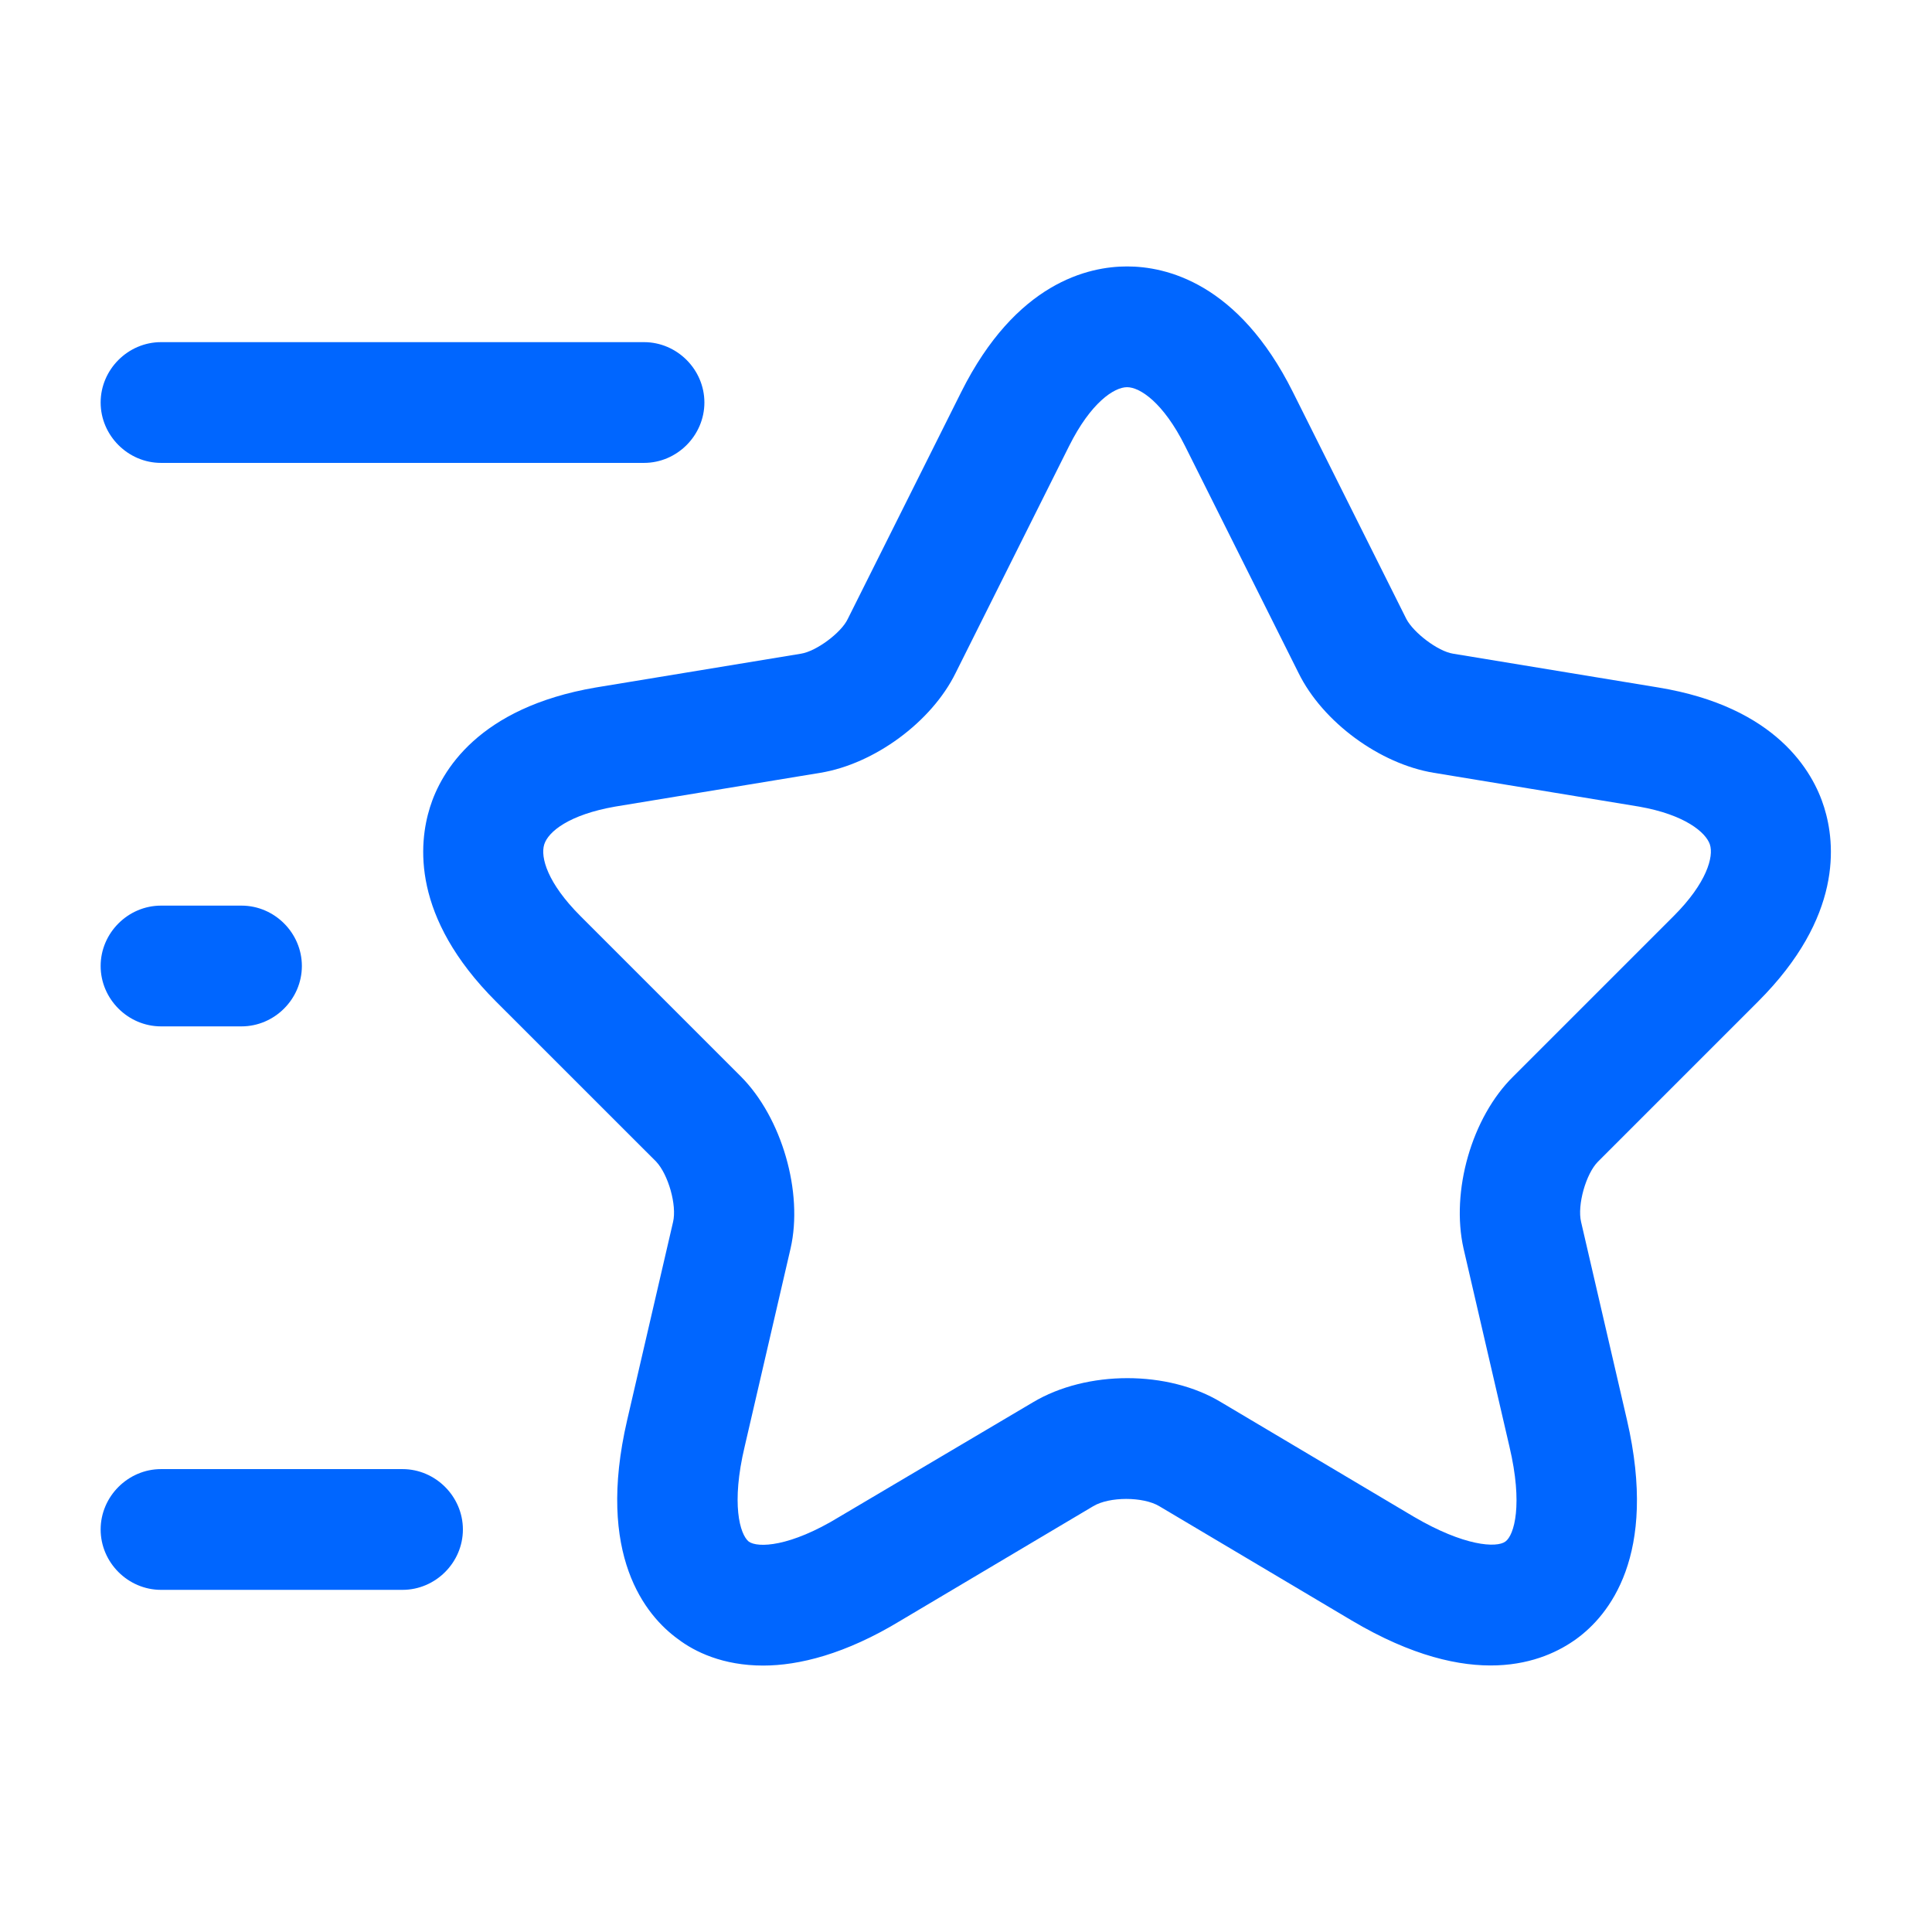
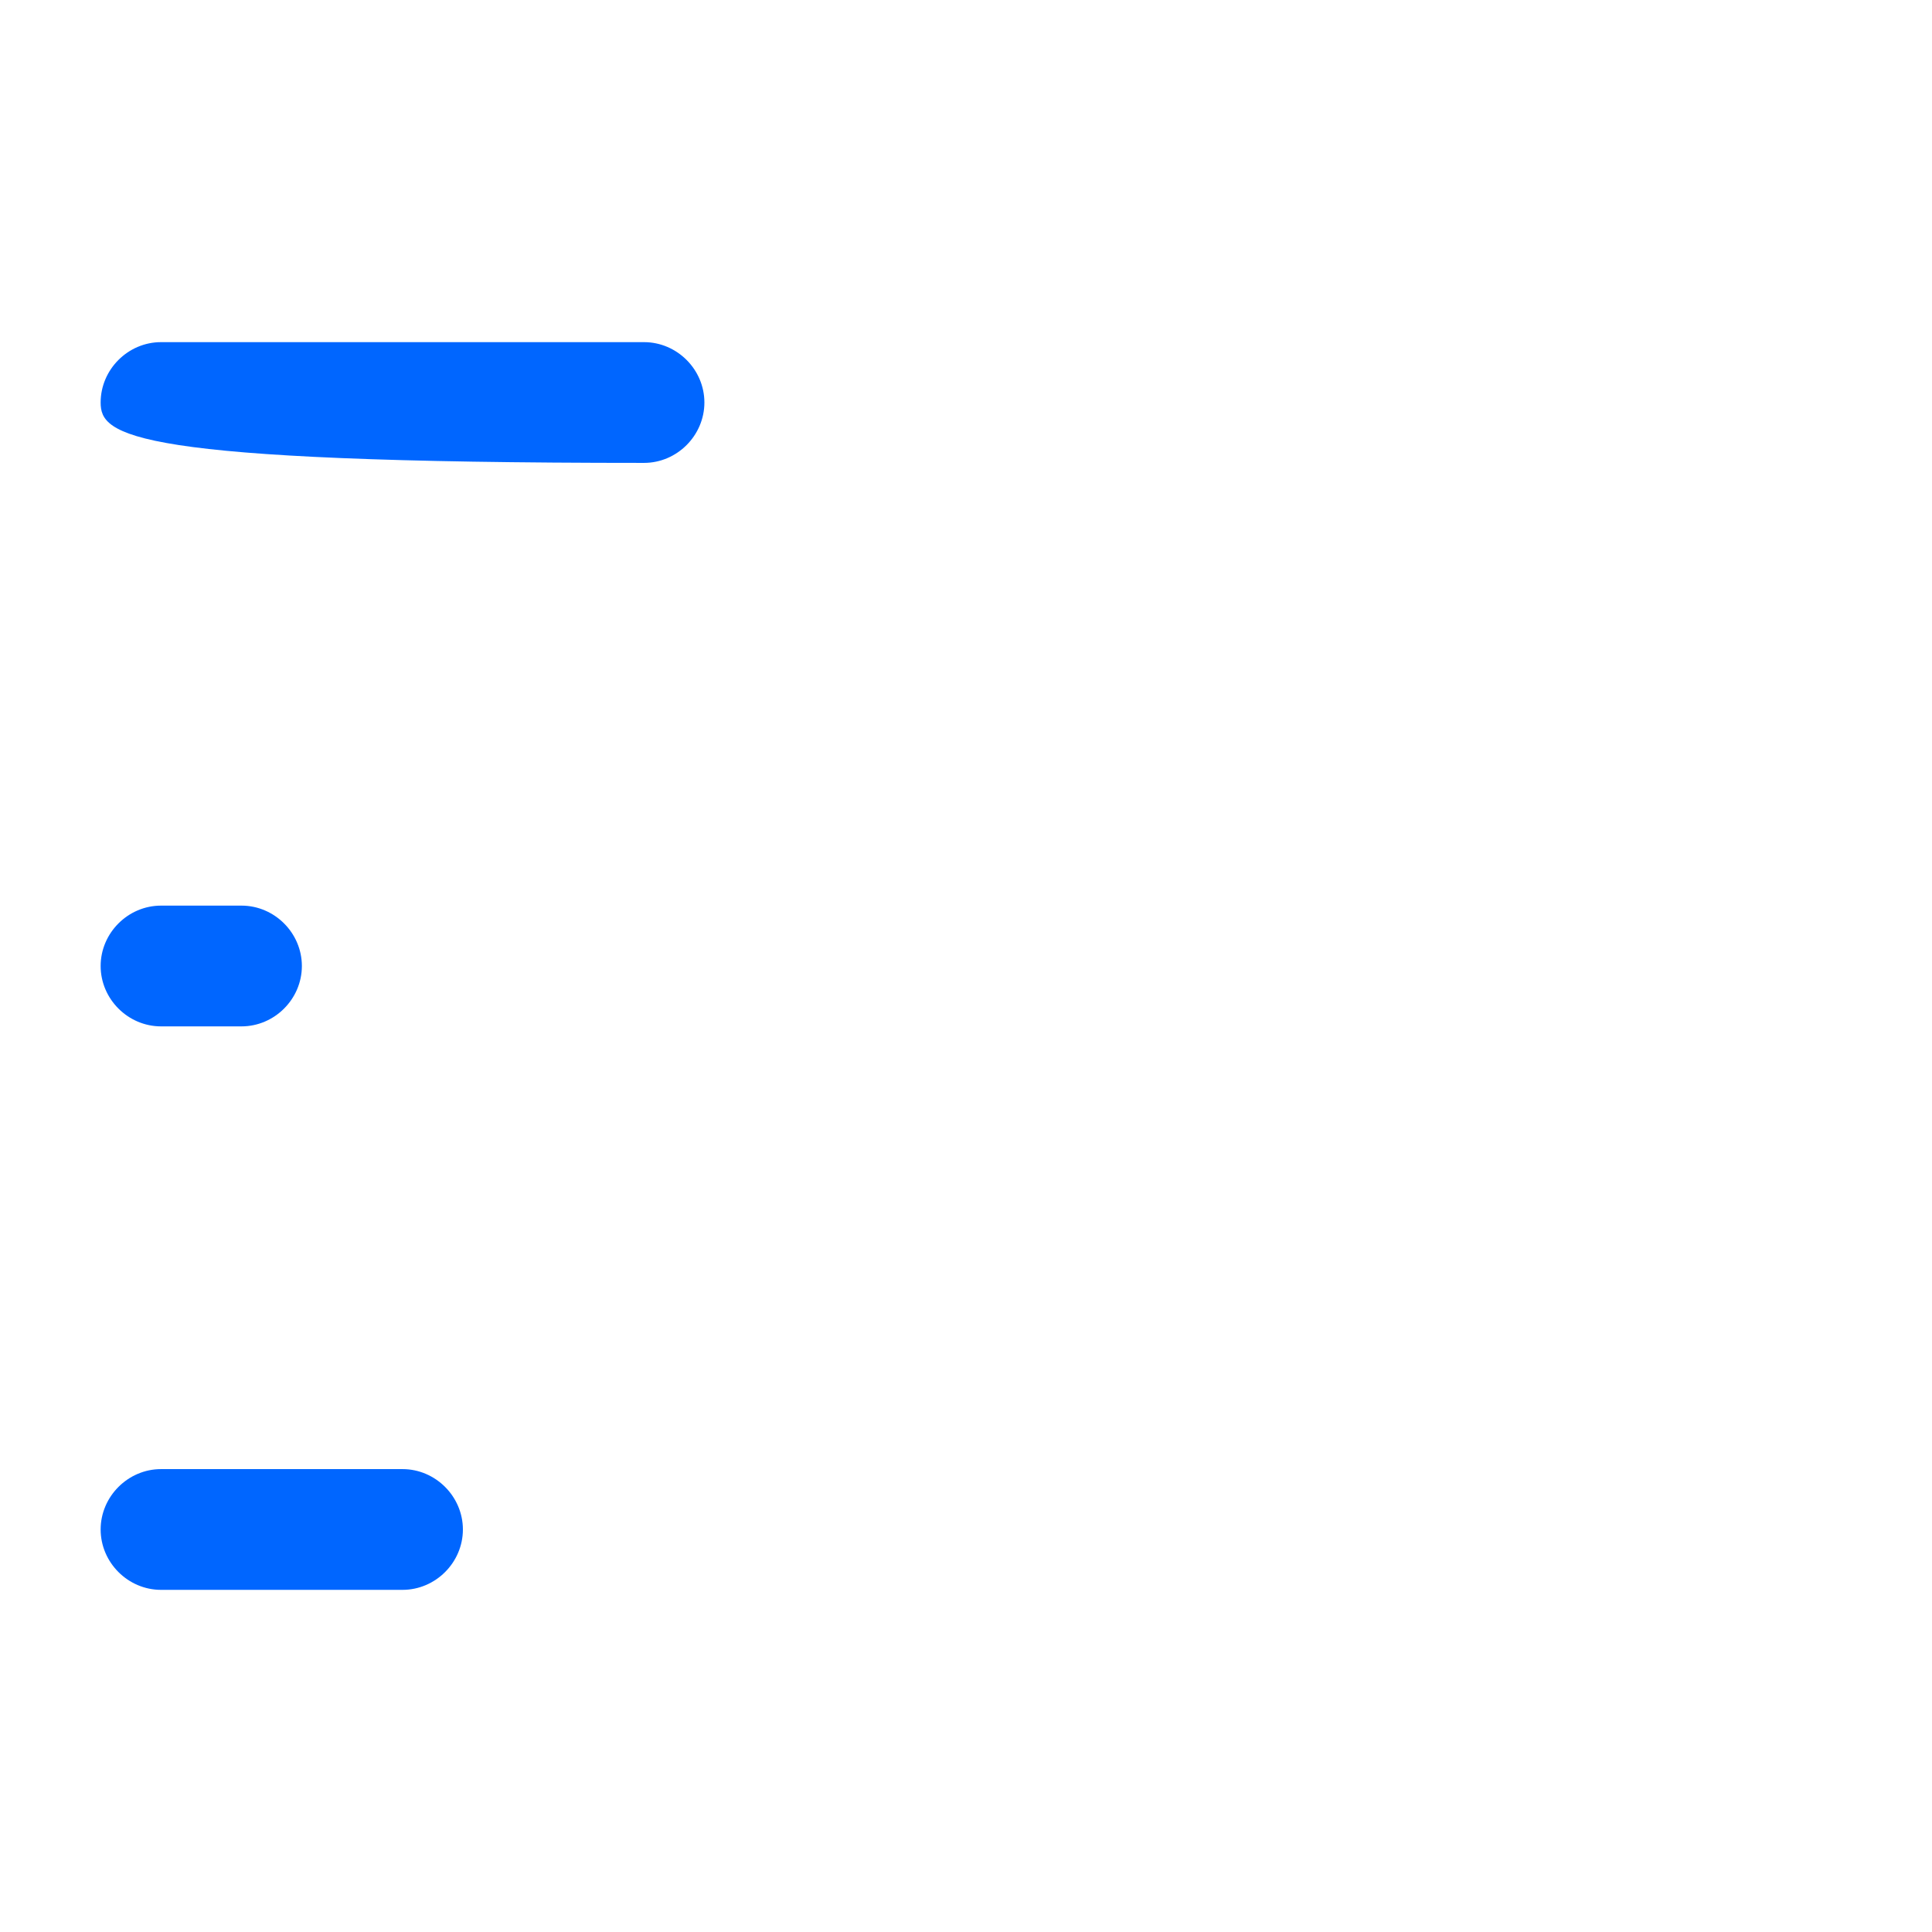
<svg xmlns="http://www.w3.org/2000/svg" width="32" height="32" viewBox="0 0 32 32" fill="none">
-   <path d="M12.641 27.587C11.974 27.587 11.508 27.36 11.228 27.147C10.694 26.76 9.868 25.76 10.388 23.52L11.148 20.24C11.214 19.96 11.068 19.453 10.868 19.24L8.214 16.587C6.814 15.187 6.934 13.973 7.121 13.373C7.308 12.773 7.921 11.72 9.868 11.387L13.268 10.827C13.521 10.787 13.934 10.48 14.041 10.253L15.921 6.493C16.828 4.68 18.028 4.413 18.668 4.413C19.308 4.413 20.508 4.68 21.414 6.493L23.294 10.253C23.414 10.48 23.814 10.787 24.067 10.827L27.468 11.387C29.414 11.707 30.028 12.773 30.214 13.373C30.401 13.973 30.521 15.187 29.121 16.587L26.468 19.24C26.268 19.44 26.121 19.96 26.188 20.24L26.948 23.52C27.468 25.773 26.641 26.76 26.108 27.147C25.574 27.533 24.388 28.027 22.388 26.84L19.201 24.947C18.934 24.787 18.374 24.787 18.108 24.947L14.921 26.84C14.001 27.4 13.228 27.587 12.641 27.587ZM18.668 6.413C18.454 6.413 18.068 6.667 17.708 7.387L15.828 11.147C15.428 11.96 14.481 12.653 13.588 12.8L10.188 13.36C9.428 13.493 9.081 13.773 9.014 13.987C8.948 14.2 9.068 14.627 9.614 15.173L12.268 17.827C12.948 18.507 13.308 19.747 13.094 20.68L12.334 23.96C12.108 24.907 12.254 25.413 12.401 25.533C12.547 25.64 13.081 25.627 13.908 25.12L17.108 23.227C18.001 22.693 19.348 22.693 20.228 23.227L23.414 25.12C24.254 25.613 24.788 25.64 24.934 25.533C25.081 25.427 25.228 24.92 25.001 23.96L24.241 20.68C24.028 19.733 24.374 18.507 25.067 17.827L27.721 15.173C28.268 14.627 28.388 14.187 28.321 13.987C28.254 13.787 27.907 13.493 27.148 13.36L23.748 12.8C22.854 12.653 21.908 11.96 21.508 11.147L19.628 7.387C19.268 6.667 18.881 6.413 18.668 6.413Z" fill="#0066FF" />
-   <path d="M10.667 7.667H2.667C2.12 7.667 1.667 7.213 1.667 6.667C1.667 6.12 2.12 5.667 2.667 5.667H10.667C11.214 5.667 11.667 6.12 11.667 6.667C11.667 7.213 11.214 7.667 10.667 7.667Z" fill="#0066FF" />
+   <path d="M10.667 7.667C2.12 7.667 1.667 7.213 1.667 6.667C1.667 6.12 2.12 5.667 2.667 5.667H10.667C11.214 5.667 11.667 6.12 11.667 6.667C11.667 7.213 11.214 7.667 10.667 7.667Z" fill="#0066FF" />
  <path d="M6.667 26.333H2.667C2.12 26.333 1.667 25.88 1.667 25.333C1.667 24.787 2.12 24.333 2.667 24.333H6.667C7.214 24.333 7.667 24.787 7.667 25.333C7.667 25.88 7.214 26.333 6.667 26.333Z" fill="#0066FF" />
  <path d="M4 17H2.667C2.12 17 1.667 16.547 1.667 16C1.667 15.453 2.12 15 2.667 15H4C4.547 15 5 15.453 5 16C5 16.547 4.547 17 4 17Z" fill="#0066FF" />
</svg>